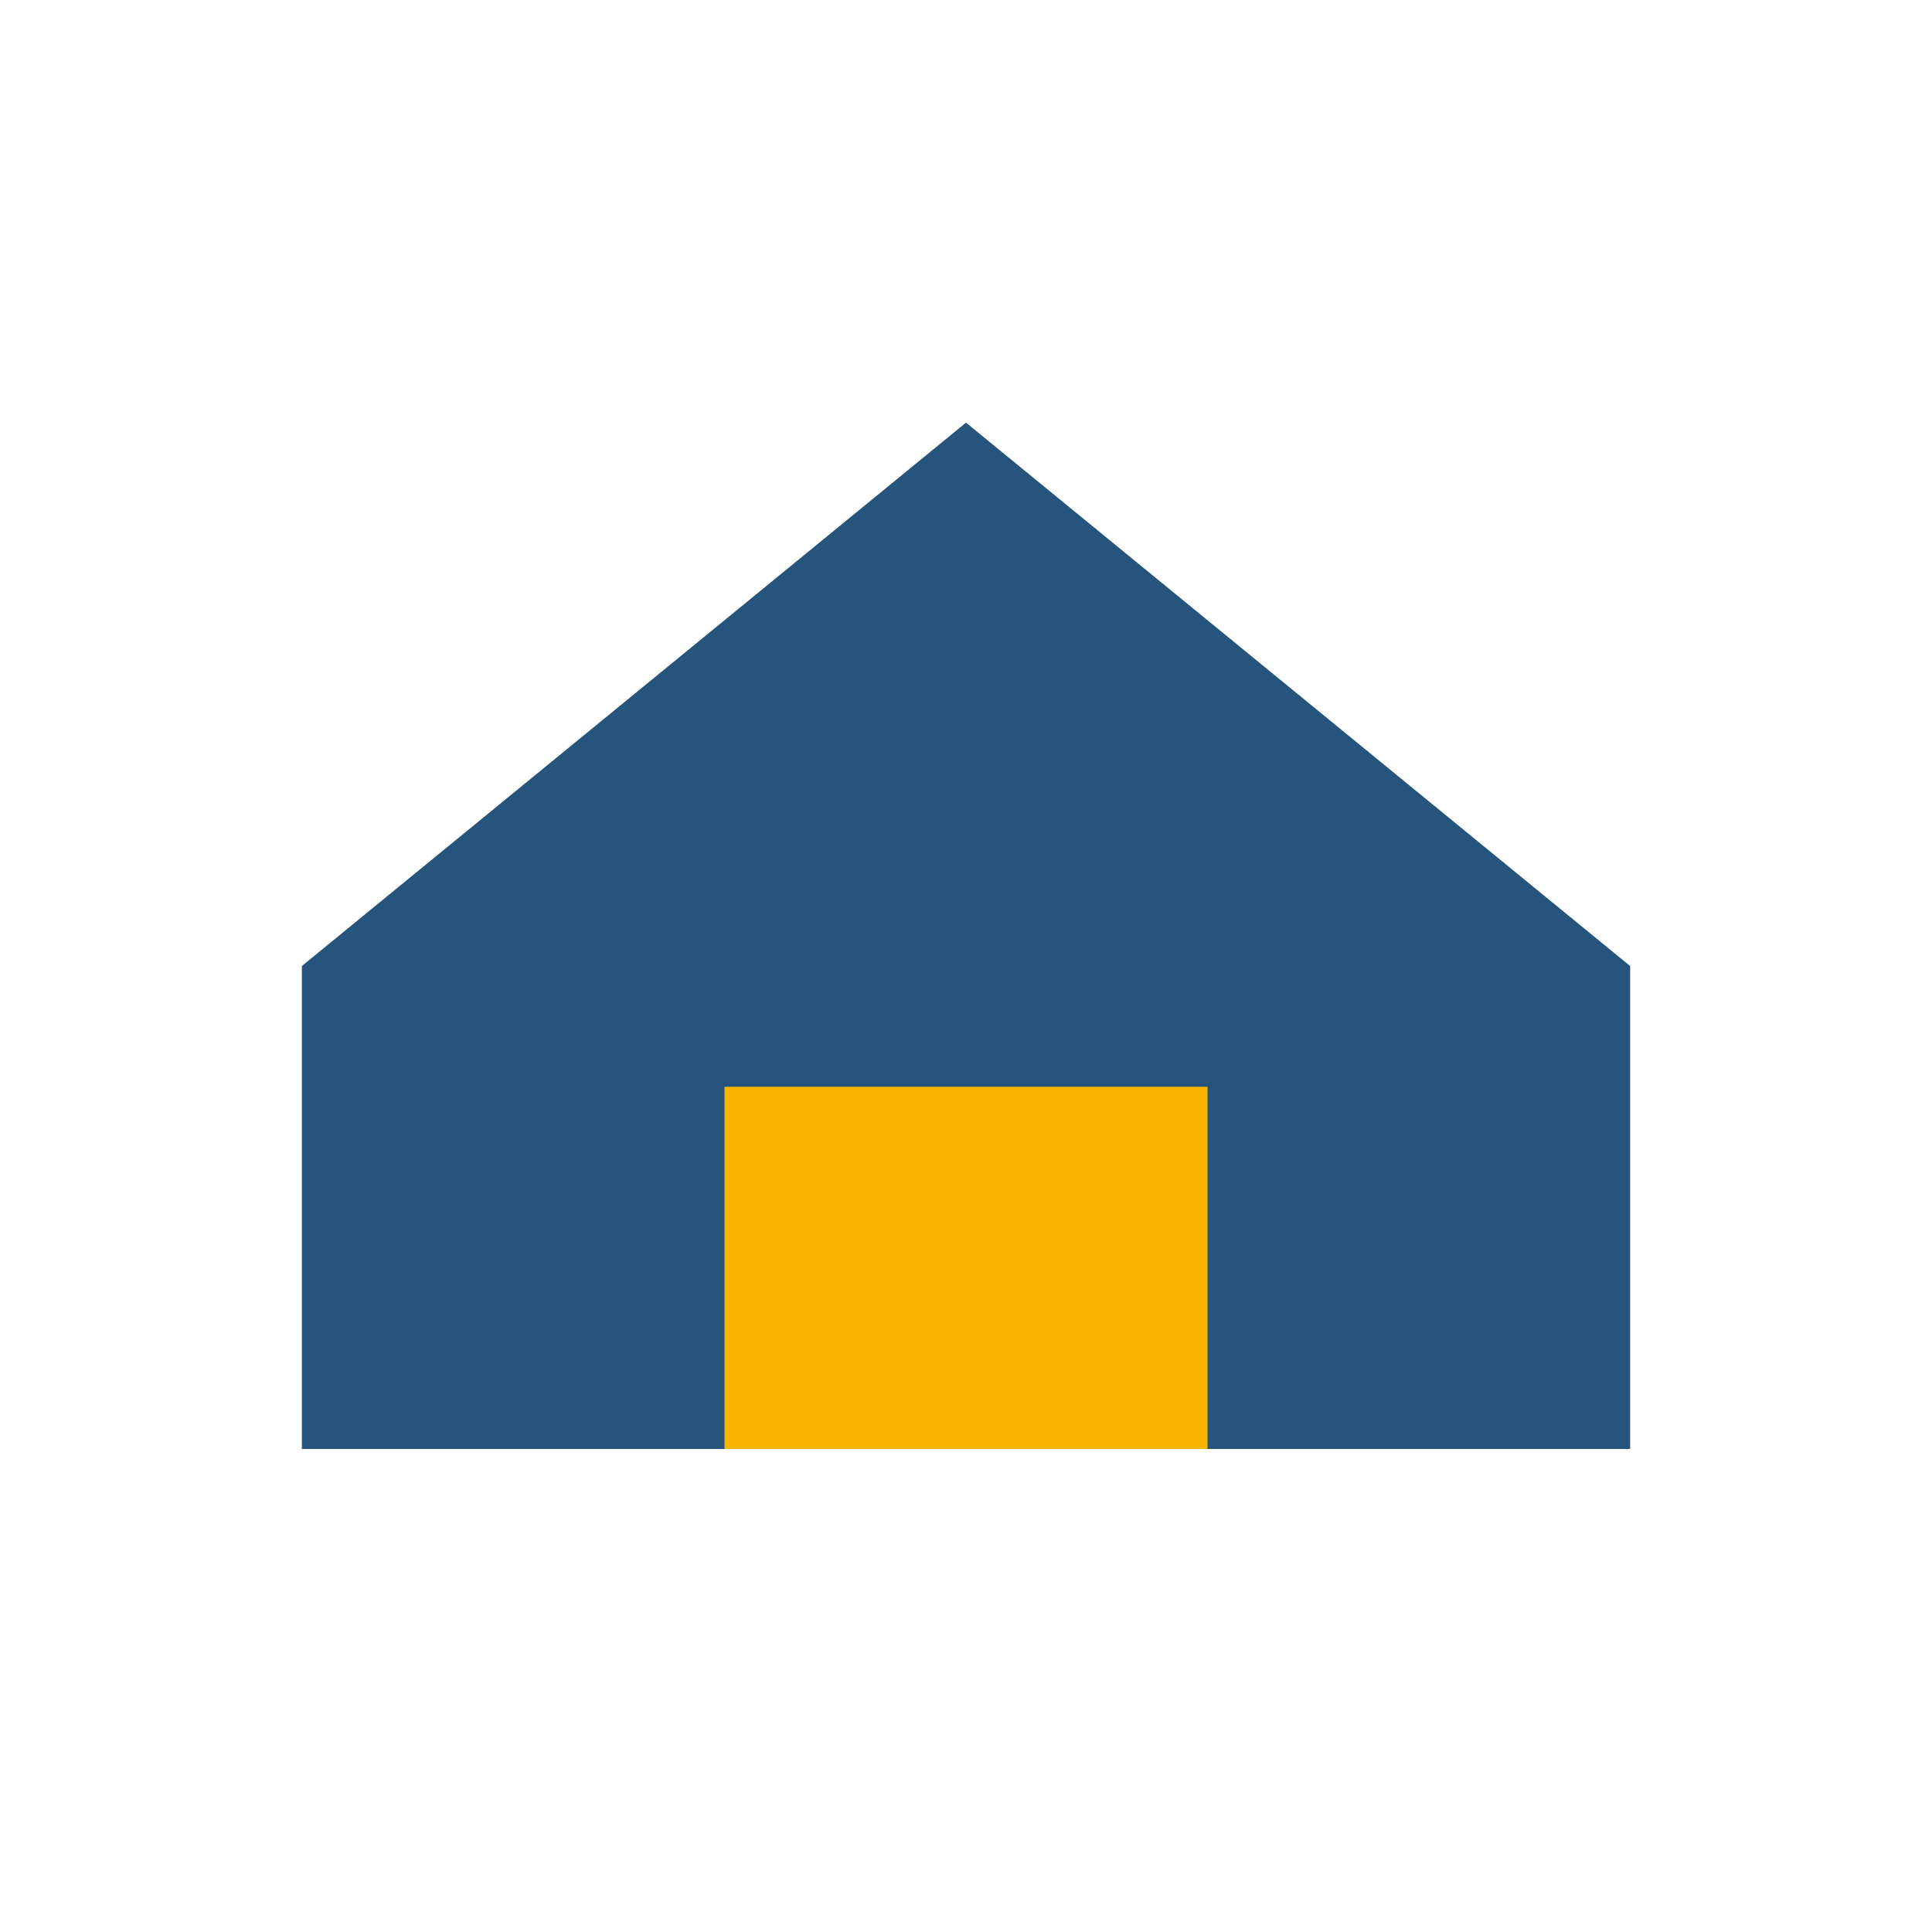
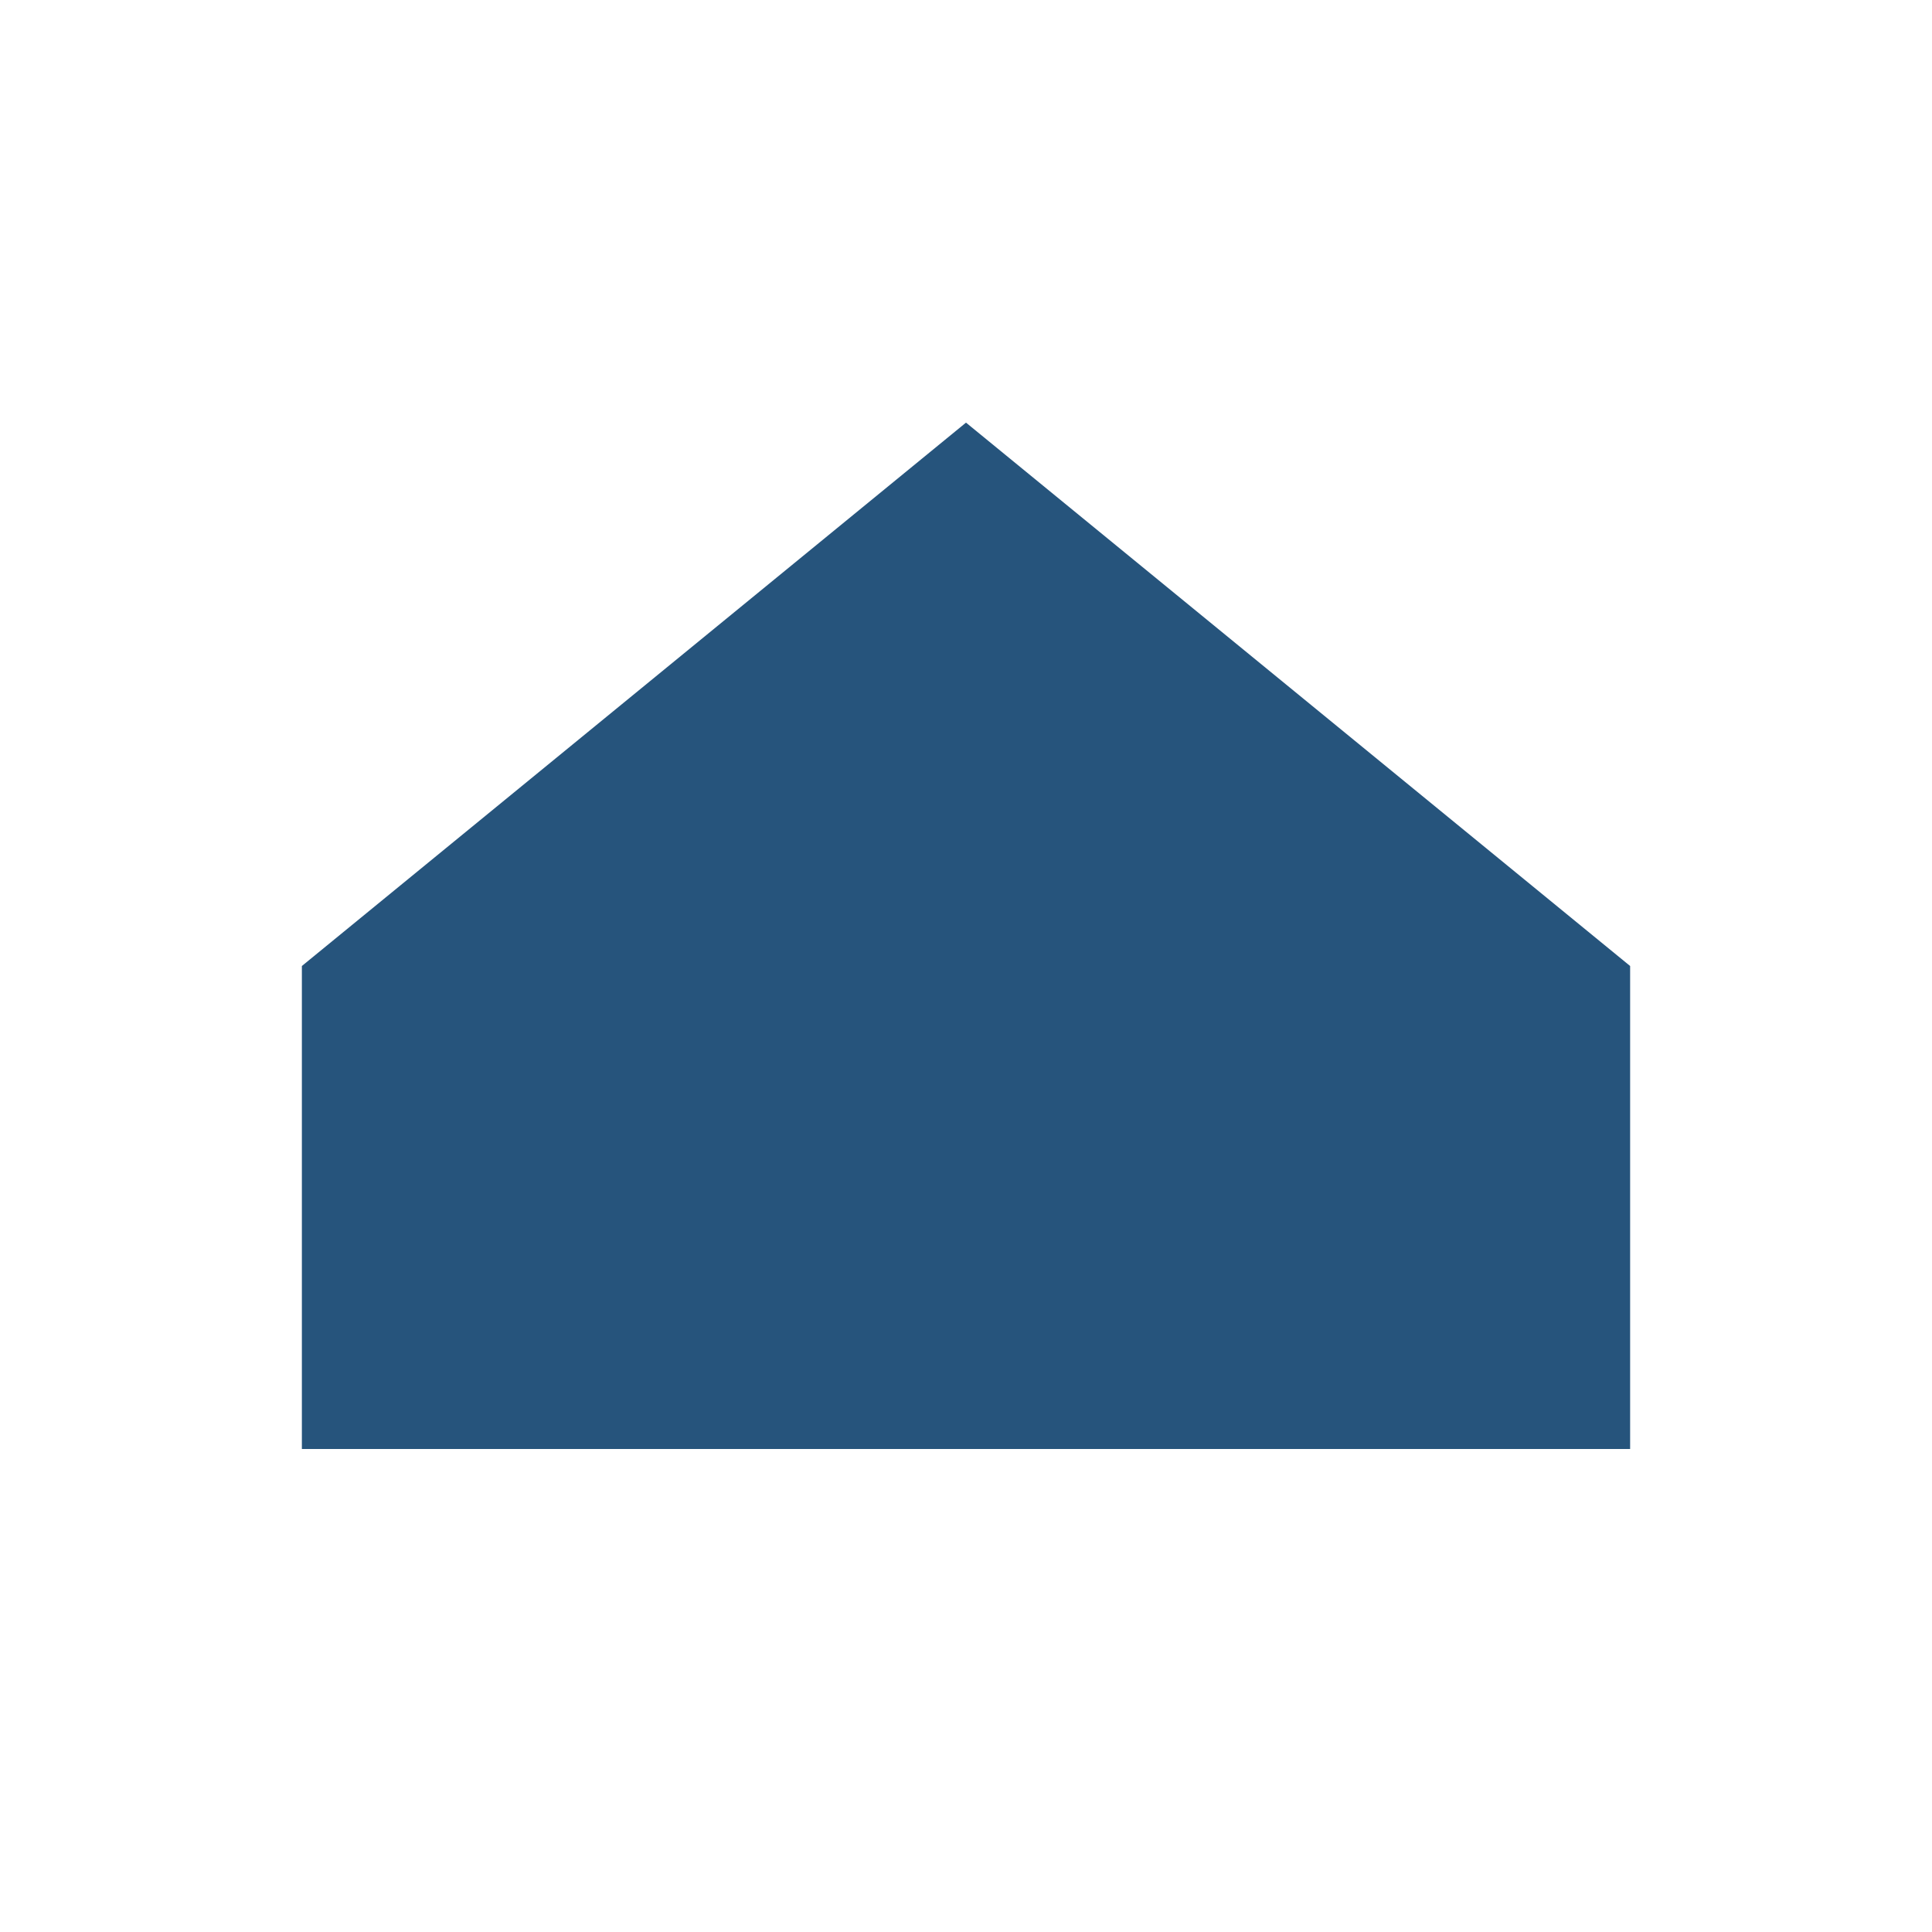
<svg xmlns="http://www.w3.org/2000/svg" width="32" height="32" viewBox="0 0 32 32">
  <polygon points="16,7 27,16 27,24 5,24 5,16" fill="#26547C" />
-   <rect x="12" y="18" width="8" height="6" fill="#F8B500" />
</svg>